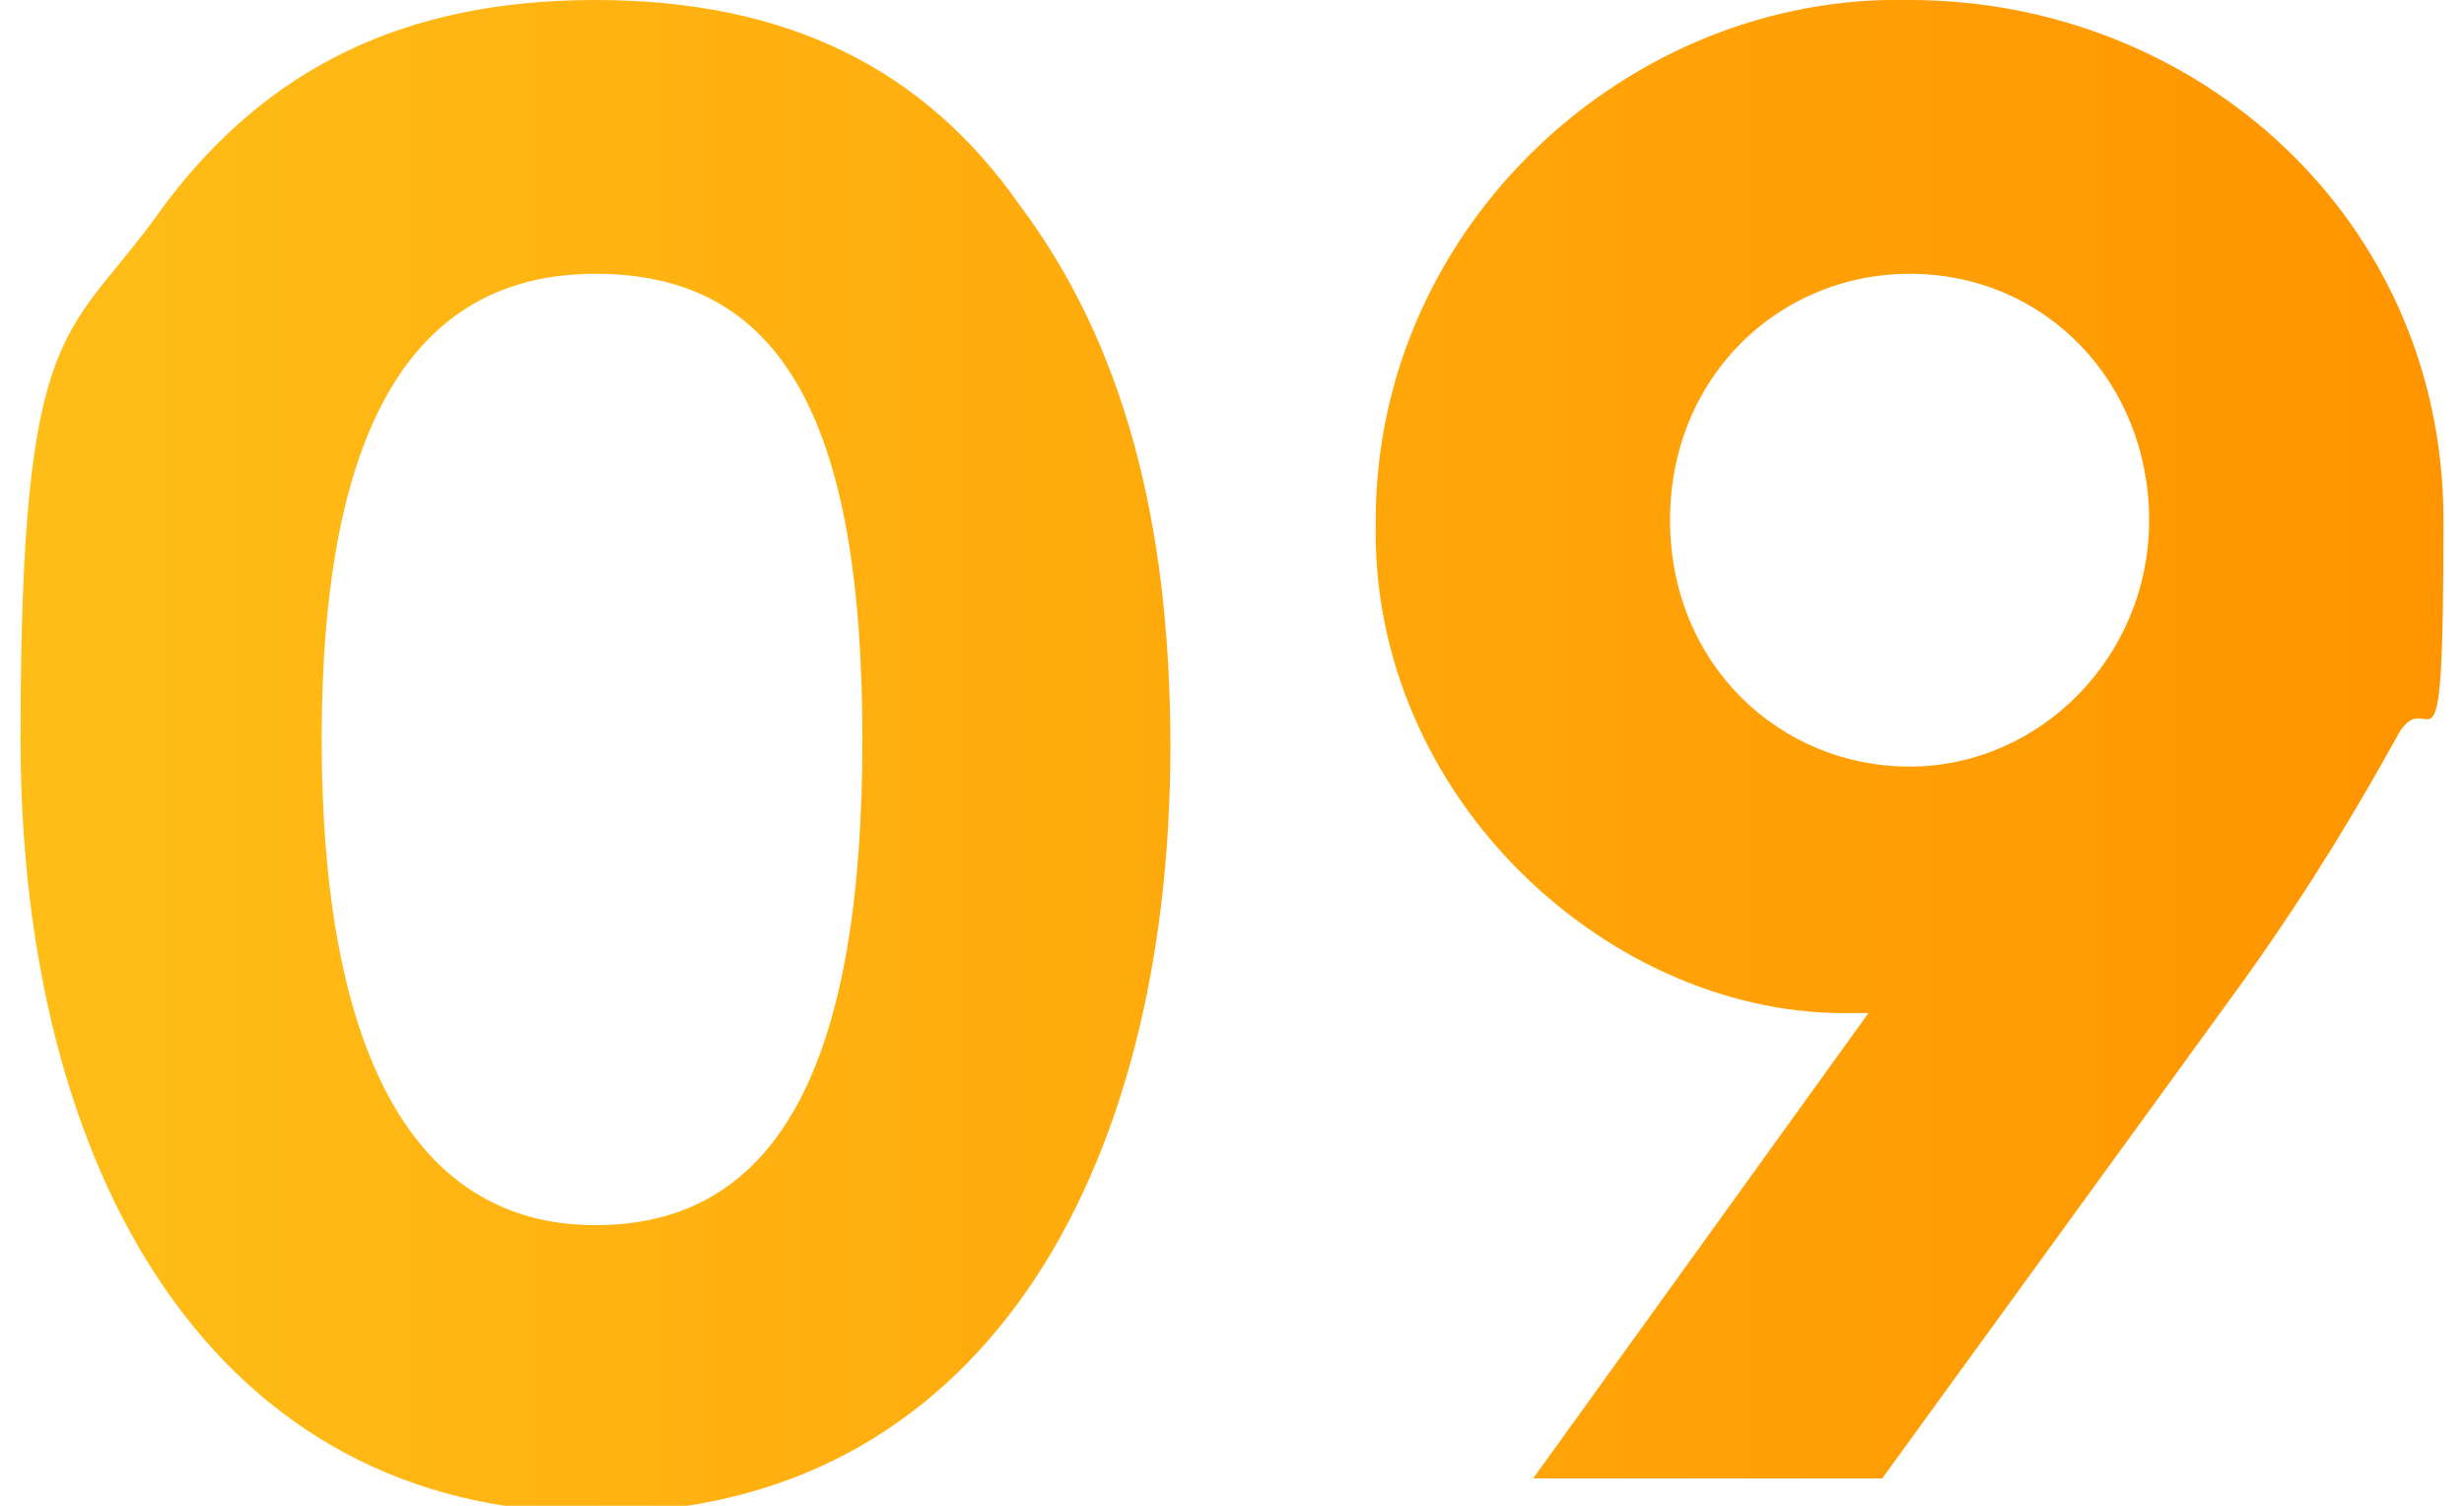
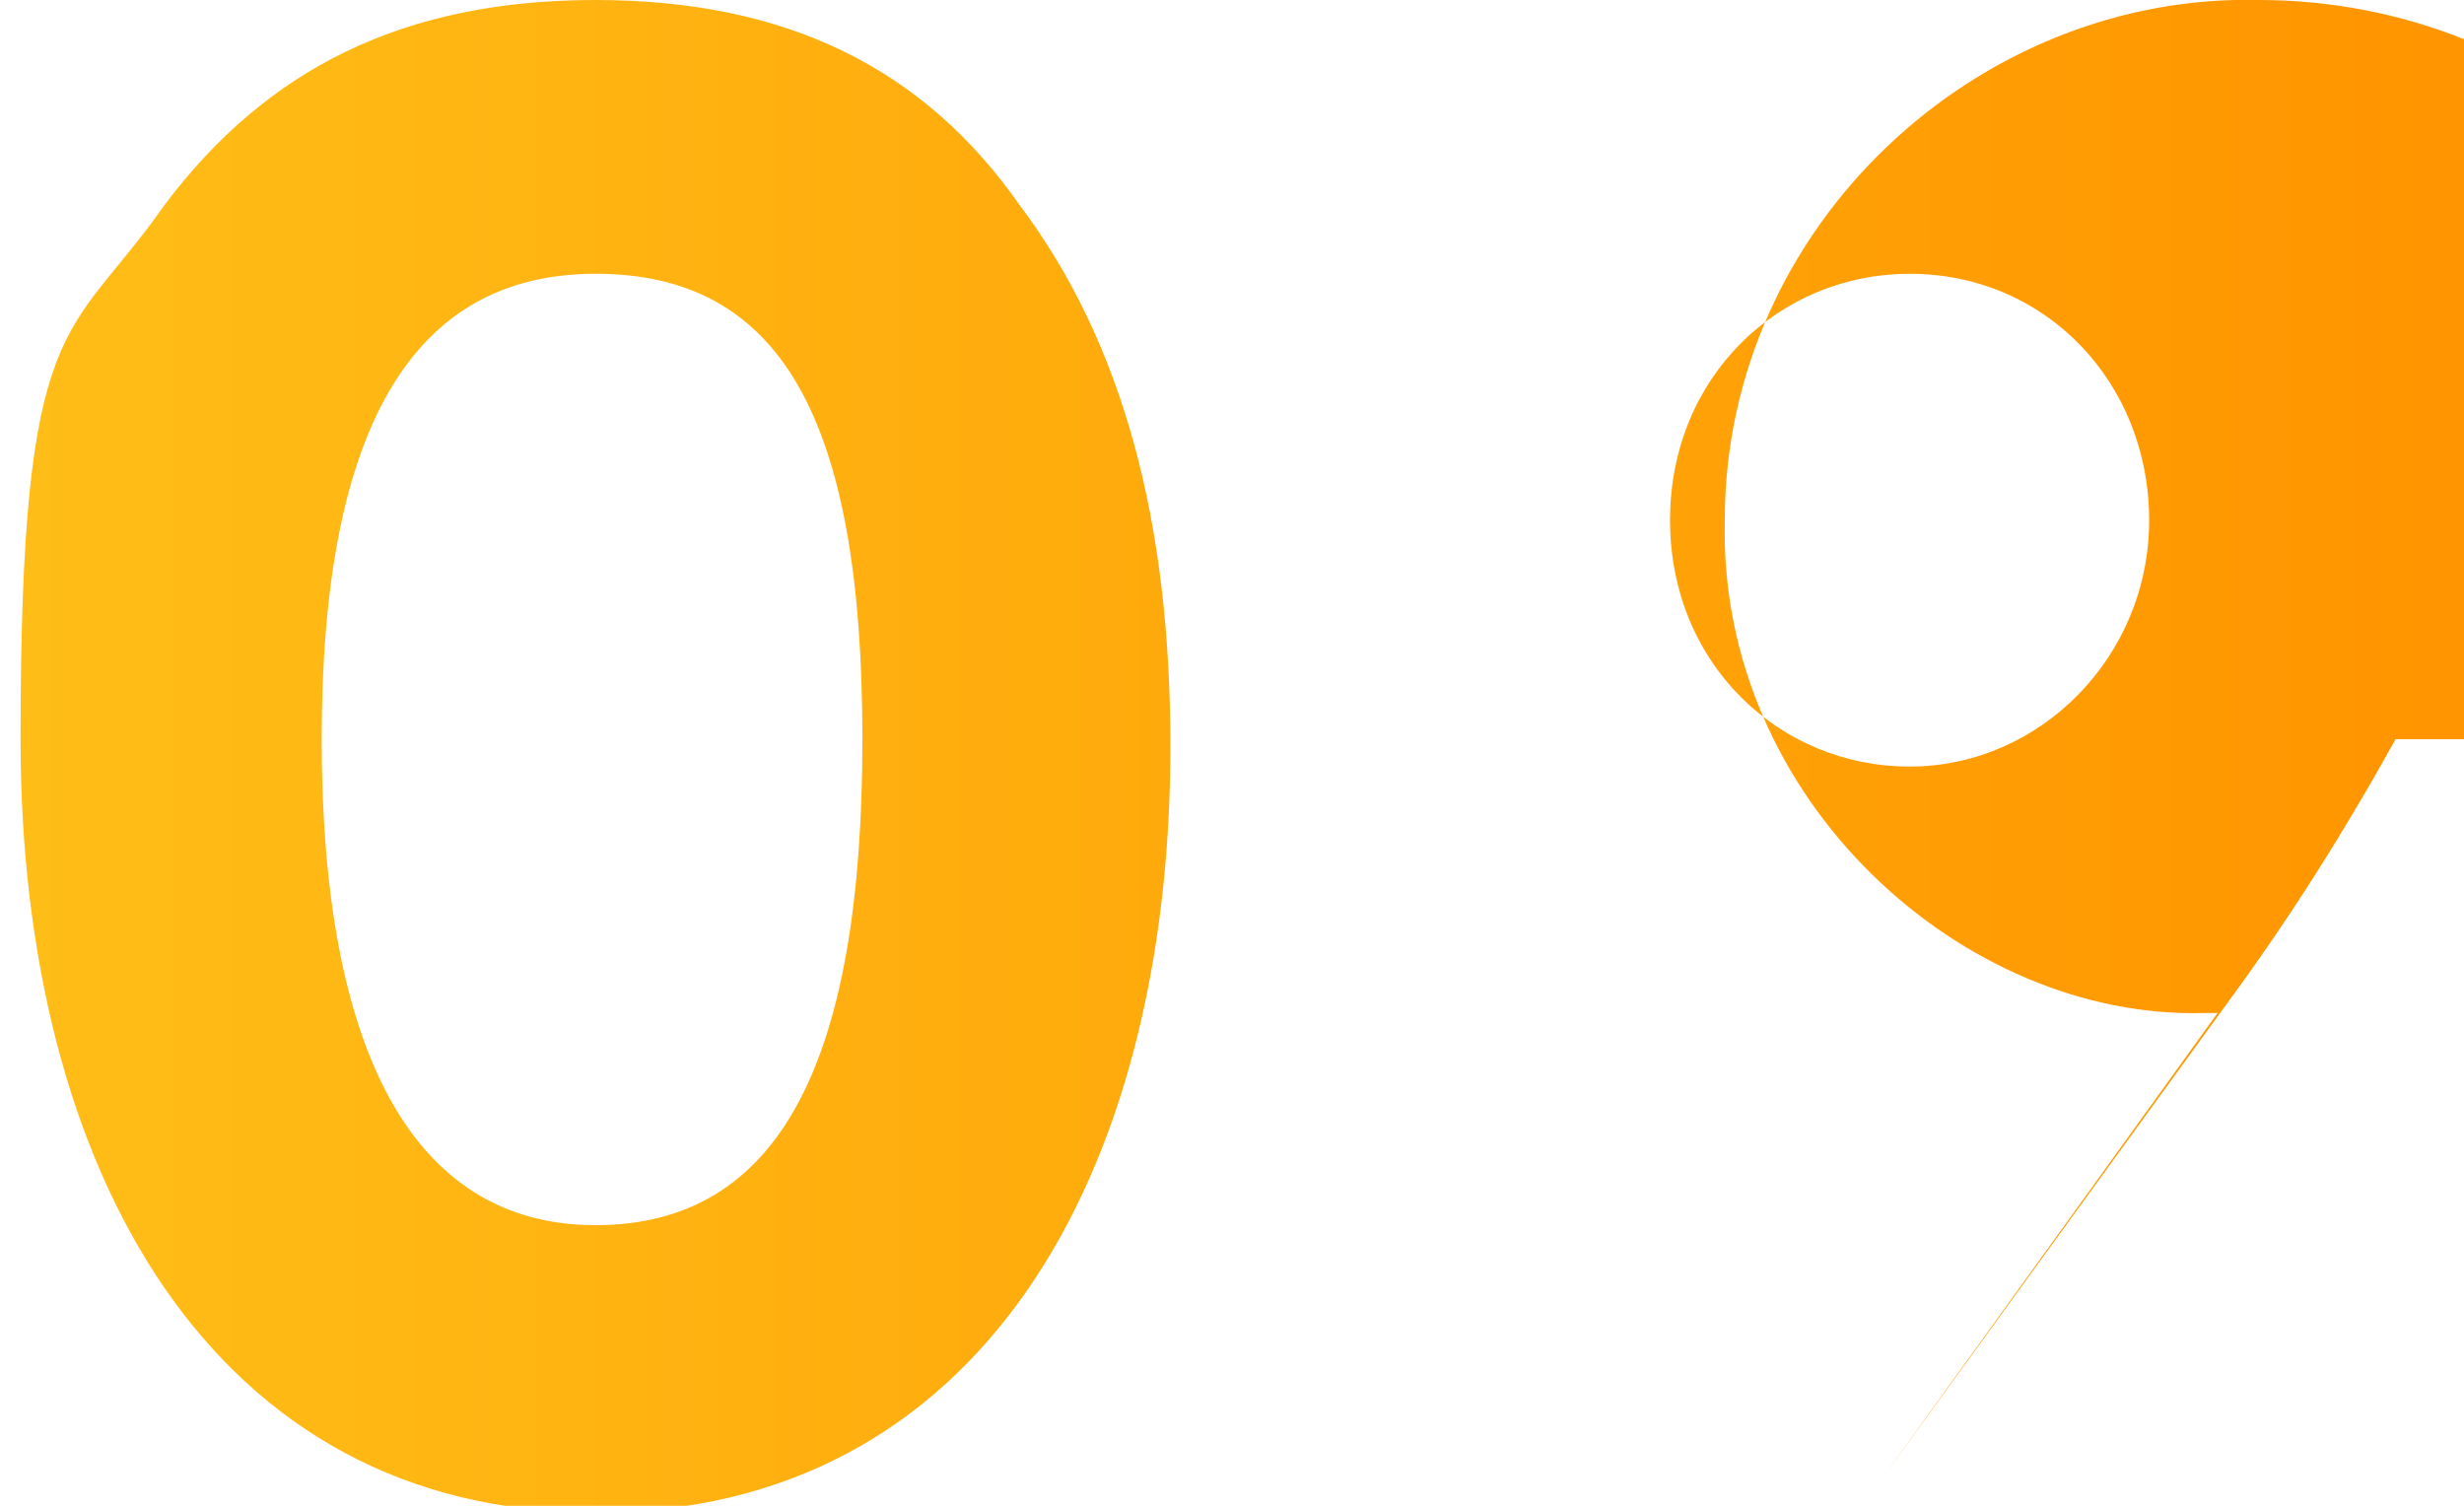
<svg xmlns="http://www.w3.org/2000/svg" id="_レイヤー_1" version="1.1" viewBox="0 0 36 22">
  <defs>
    <style>
      .st0 {
        fill: url(#_名称未設定グラデーション_4);
      }
    </style>
    <linearGradient id="_名称未設定グラデーション_4" data-name="名称未設定グラデーション 4" x1=".3" y1="13" x2="35.7" y2="13" gradientTransform="translate(0 24) scale(1 -1)" gradientUnits="userSpaceOnUse">
      <stop offset="0" stop-color="#ffbd17" />
      <stop offset="1" stop-color="#ff9500" />
    </linearGradient>
  </defs>
-   <path class="st0" d="M2.4,3C3.9,1,5.9,0,8.7,0s4.8,1,6.2,3c1.5,2,2.2,4.6,2.2,7.9,0,6.3-2.8,11.2-8.4,11.2S.3,17.1.3,10.8,1,5,2.4,3ZM8.7,4c-2.7,0-4,2.3-4,6.8s1.3,7.1,4,7.1,3.9-2.4,3.9-7.1-1.2-6.8-3.9-6.8ZM35,10.8c-.5.9-1.2,2.1-2.2,3.5l-5.3,7.3h-5.1l4.9-6.8h-.2c-3.5.1-7.1-3.1-7-7.2,0-4.3,3.7-7.7,7.8-7.6,4.2,0,7.8,3.2,7.8,7.6s-.2,2.2-.7,3.2h0ZM27.9,4c-1.9,0-3.5,1.5-3.5,3.6s1.6,3.6,3.5,3.6,3.5-1.6,3.5-3.6-1.5-3.6-3.5-3.6Z" />
+   <path class="st0" d="M2.4,3C3.9,1,5.9,0,8.7,0s4.8,1,6.2,3c1.5,2,2.2,4.6,2.2,7.9,0,6.3-2.8,11.2-8.4,11.2S.3,17.1.3,10.8,1,5,2.4,3ZM8.7,4c-2.7,0-4,2.3-4,6.8s1.3,7.1,4,7.1,3.9-2.4,3.9-7.1-1.2-6.8-3.9-6.8ZM35,10.8c-.5.9-1.2,2.1-2.2,3.5l-5.3,7.3l4.9-6.8h-.2c-3.5.1-7.1-3.1-7-7.2,0-4.3,3.7-7.7,7.8-7.6,4.2,0,7.8,3.2,7.8,7.6s-.2,2.2-.7,3.2h0ZM27.9,4c-1.9,0-3.5,1.5-3.5,3.6s1.6,3.6,3.5,3.6,3.5-1.6,3.5-3.6-1.5-3.6-3.5-3.6Z" />
</svg>